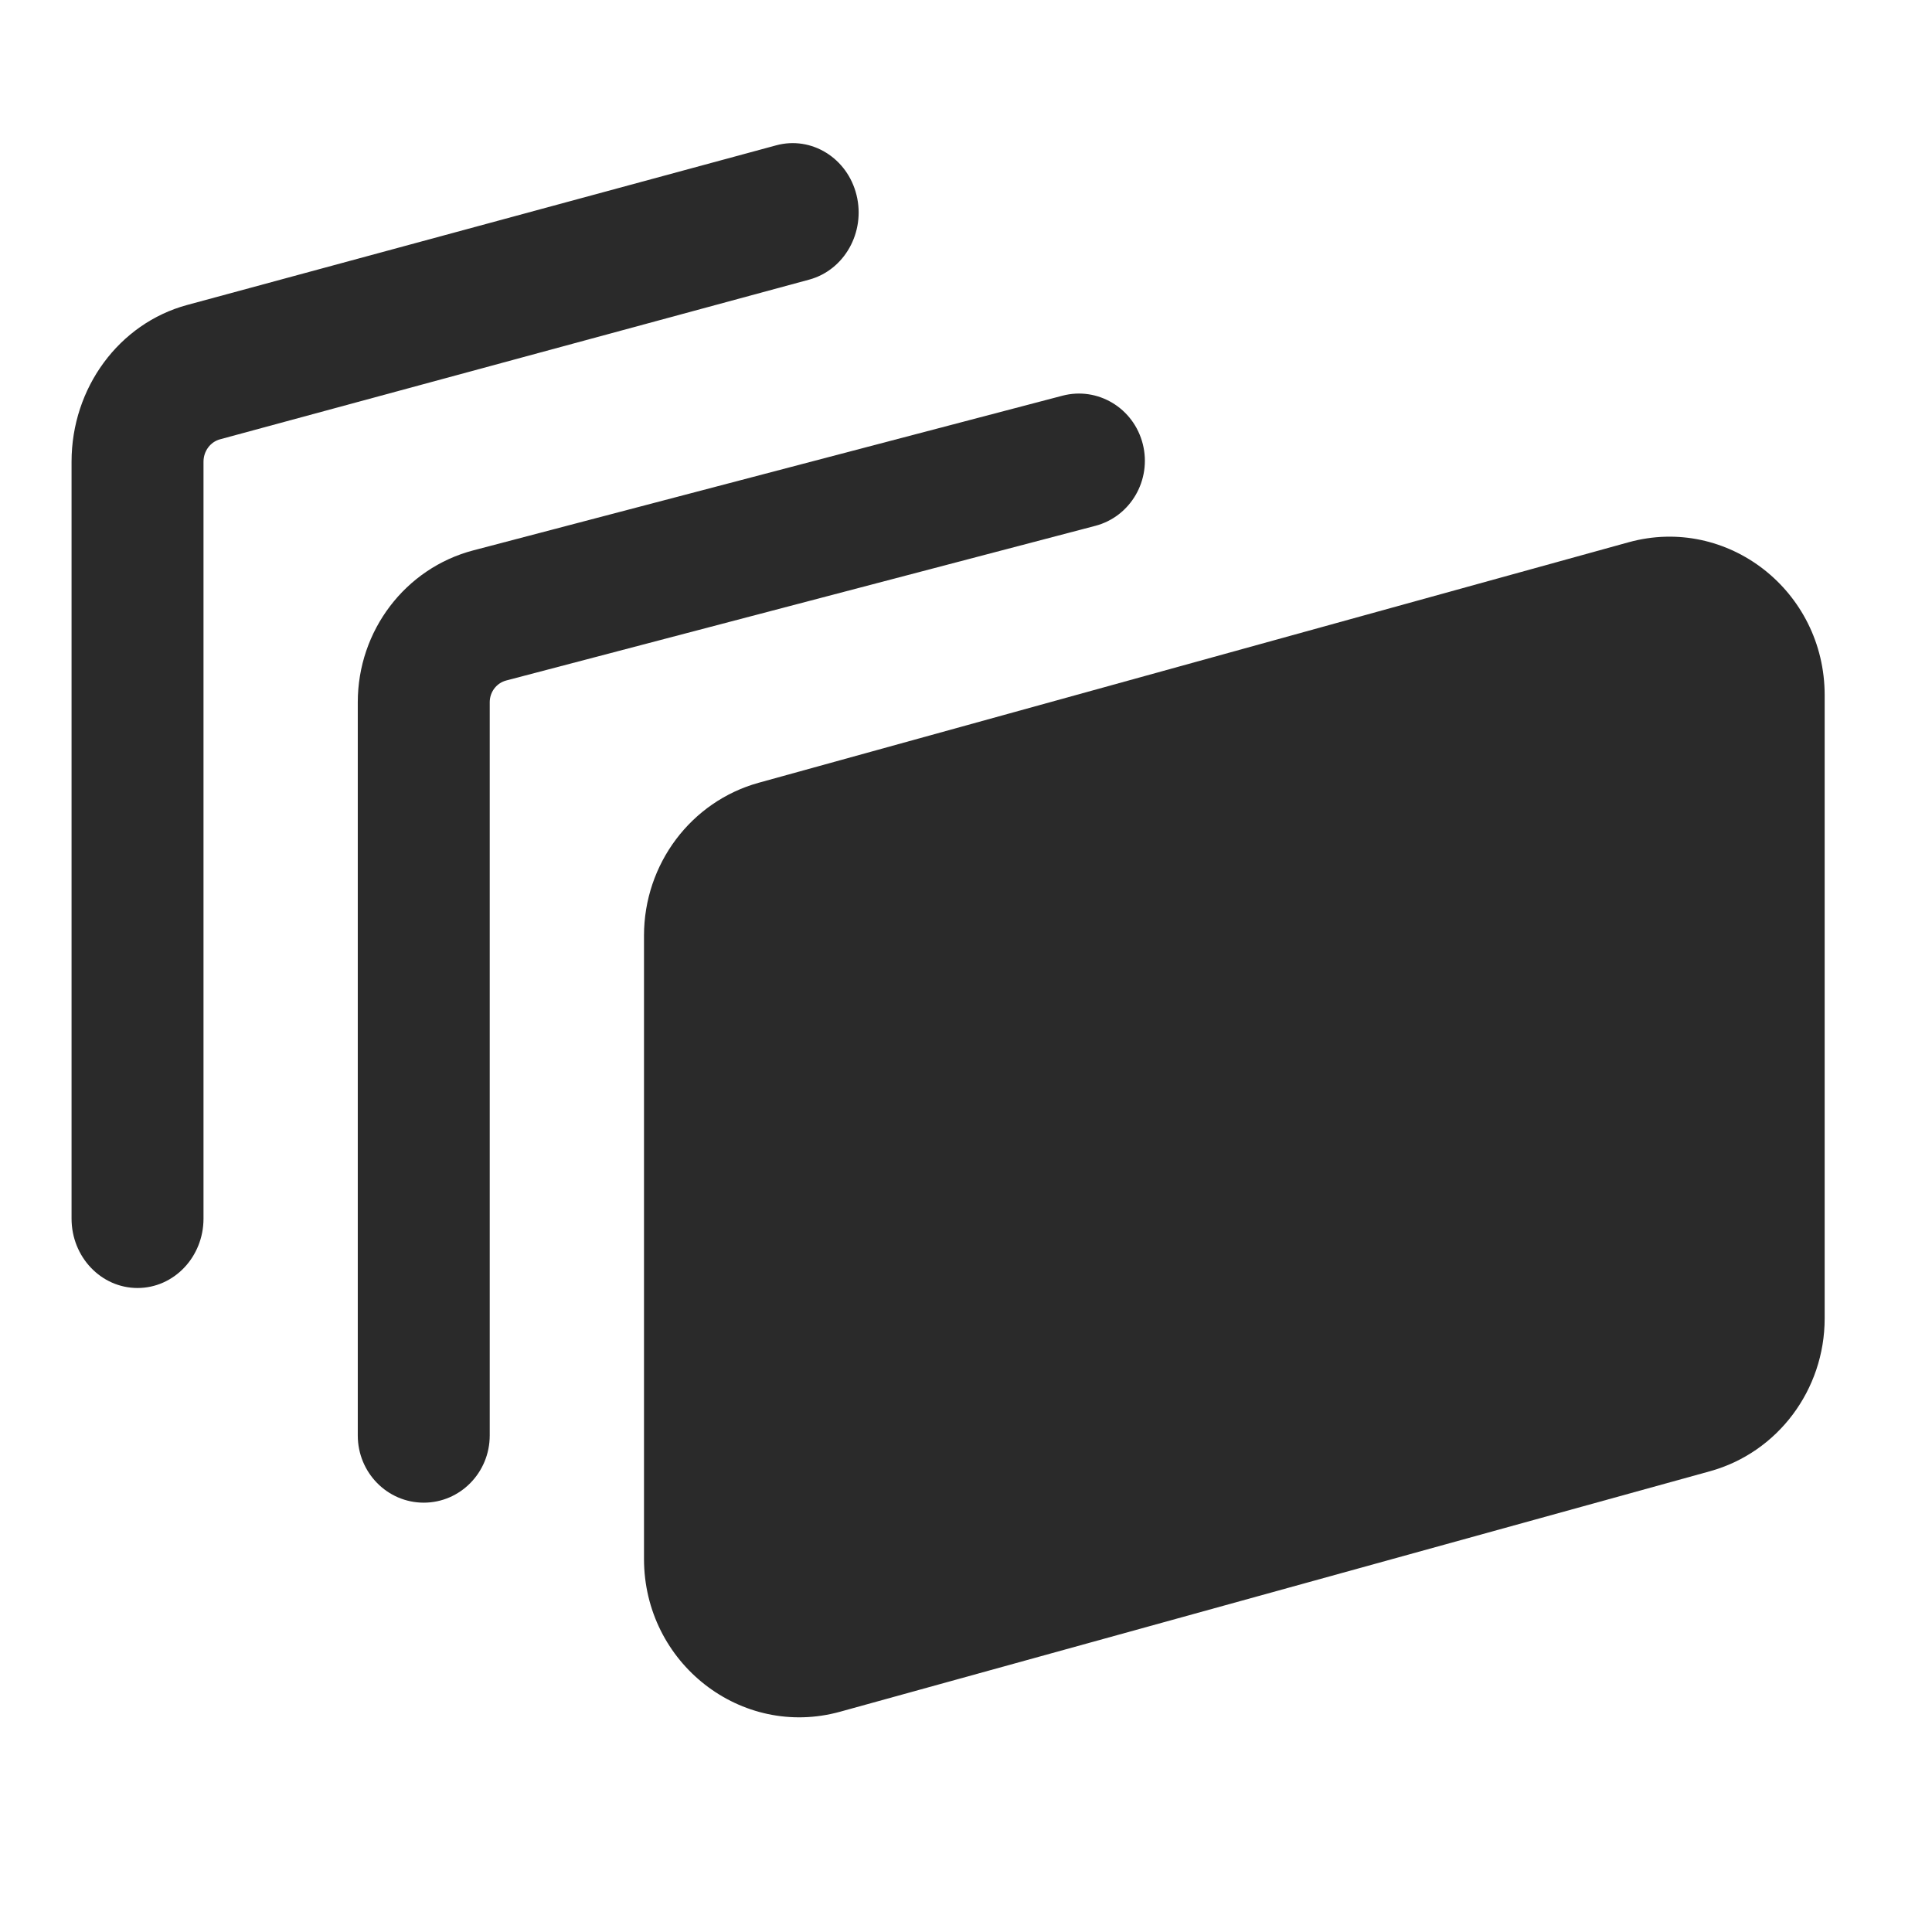
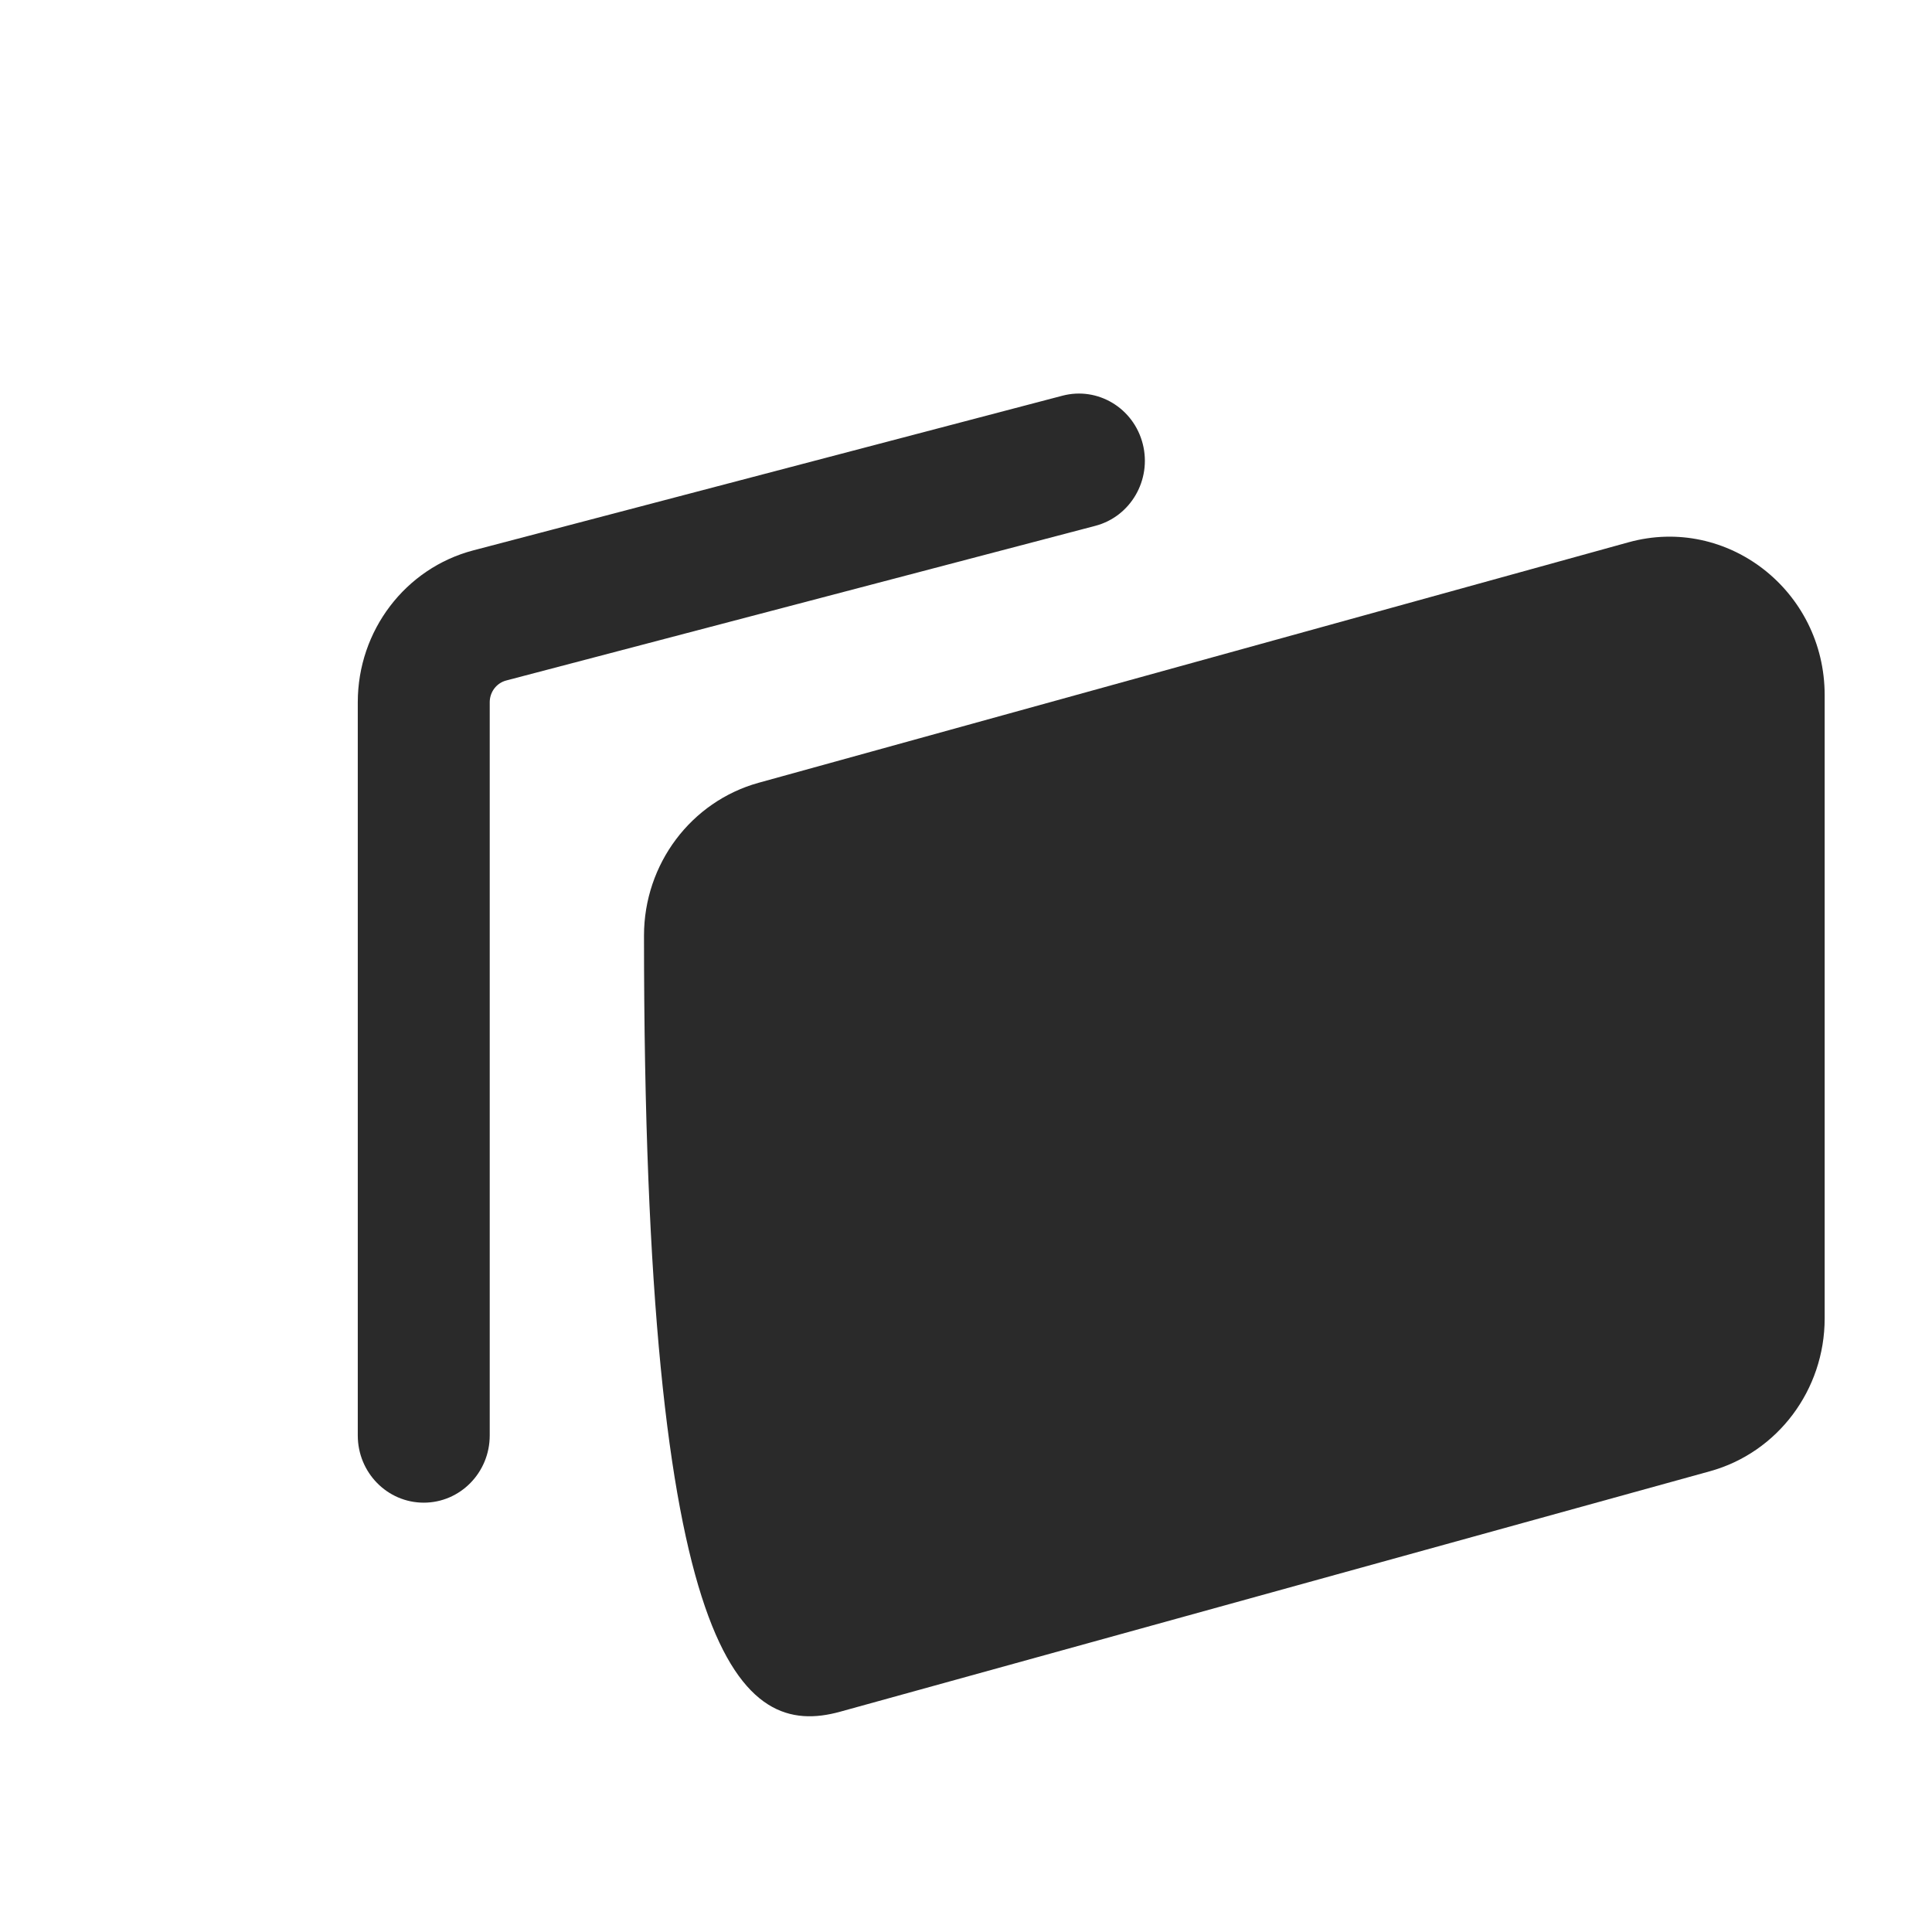
<svg xmlns="http://www.w3.org/2000/svg" width="54" height="54" viewBox="0 0 54 54" fill="none">
-   <path fill-rule="evenodd" clip-rule="evenodd" d="M51 19.429C51 16.513 48.28 14.393 45.518 15.157L21.207 21.878C19.314 22.402 18 24.152 18 26.15V43.571C18 46.487 20.72 48.607 23.482 47.843L47.793 41.122C49.686 40.599 51 38.848 51 36.85V19.429Z" fill="#2A2A2A" />
+   <path fill-rule="evenodd" clip-rule="evenodd" d="M51 19.429C51 16.513 48.28 14.393 45.518 15.157L21.207 21.878C19.314 22.402 18 24.152 18 26.15C18 46.487 20.72 48.607 23.482 47.843L47.793 41.122C49.686 40.599 51 38.848 51 36.85V19.429Z" fill="#2A2A2A" />
  <path fill-rule="evenodd" clip-rule="evenodd" d="M31.941 12.41C32.195 13.414 31.602 14.438 30.616 14.697L14.149 19.02C13.877 19.092 13.688 19.341 13.688 19.627V40.122C13.688 41.159 12.862 42 11.844 42C10.825 42 10 41.159 10 40.122V19.627C10 17.628 11.328 15.882 13.229 15.383L29.696 11.06C30.682 10.801 31.687 11.405 31.941 12.41Z" fill="#2A2A2A" />
-   <path fill-rule="evenodd" clip-rule="evenodd" d="M23.941 5.455C24.195 6.492 23.602 7.549 22.616 7.816L6.149 12.279C5.878 12.353 5.688 12.61 5.688 12.905V34.061C5.688 35.132 4.862 36 3.844 36C2.826 36 2 35.132 2 34.061V12.905C2 10.841 3.328 9.04 5.228 8.525L21.695 4.062C22.682 3.795 23.687 4.418 23.941 5.455Z" fill="#2A2A2A" />
</svg>